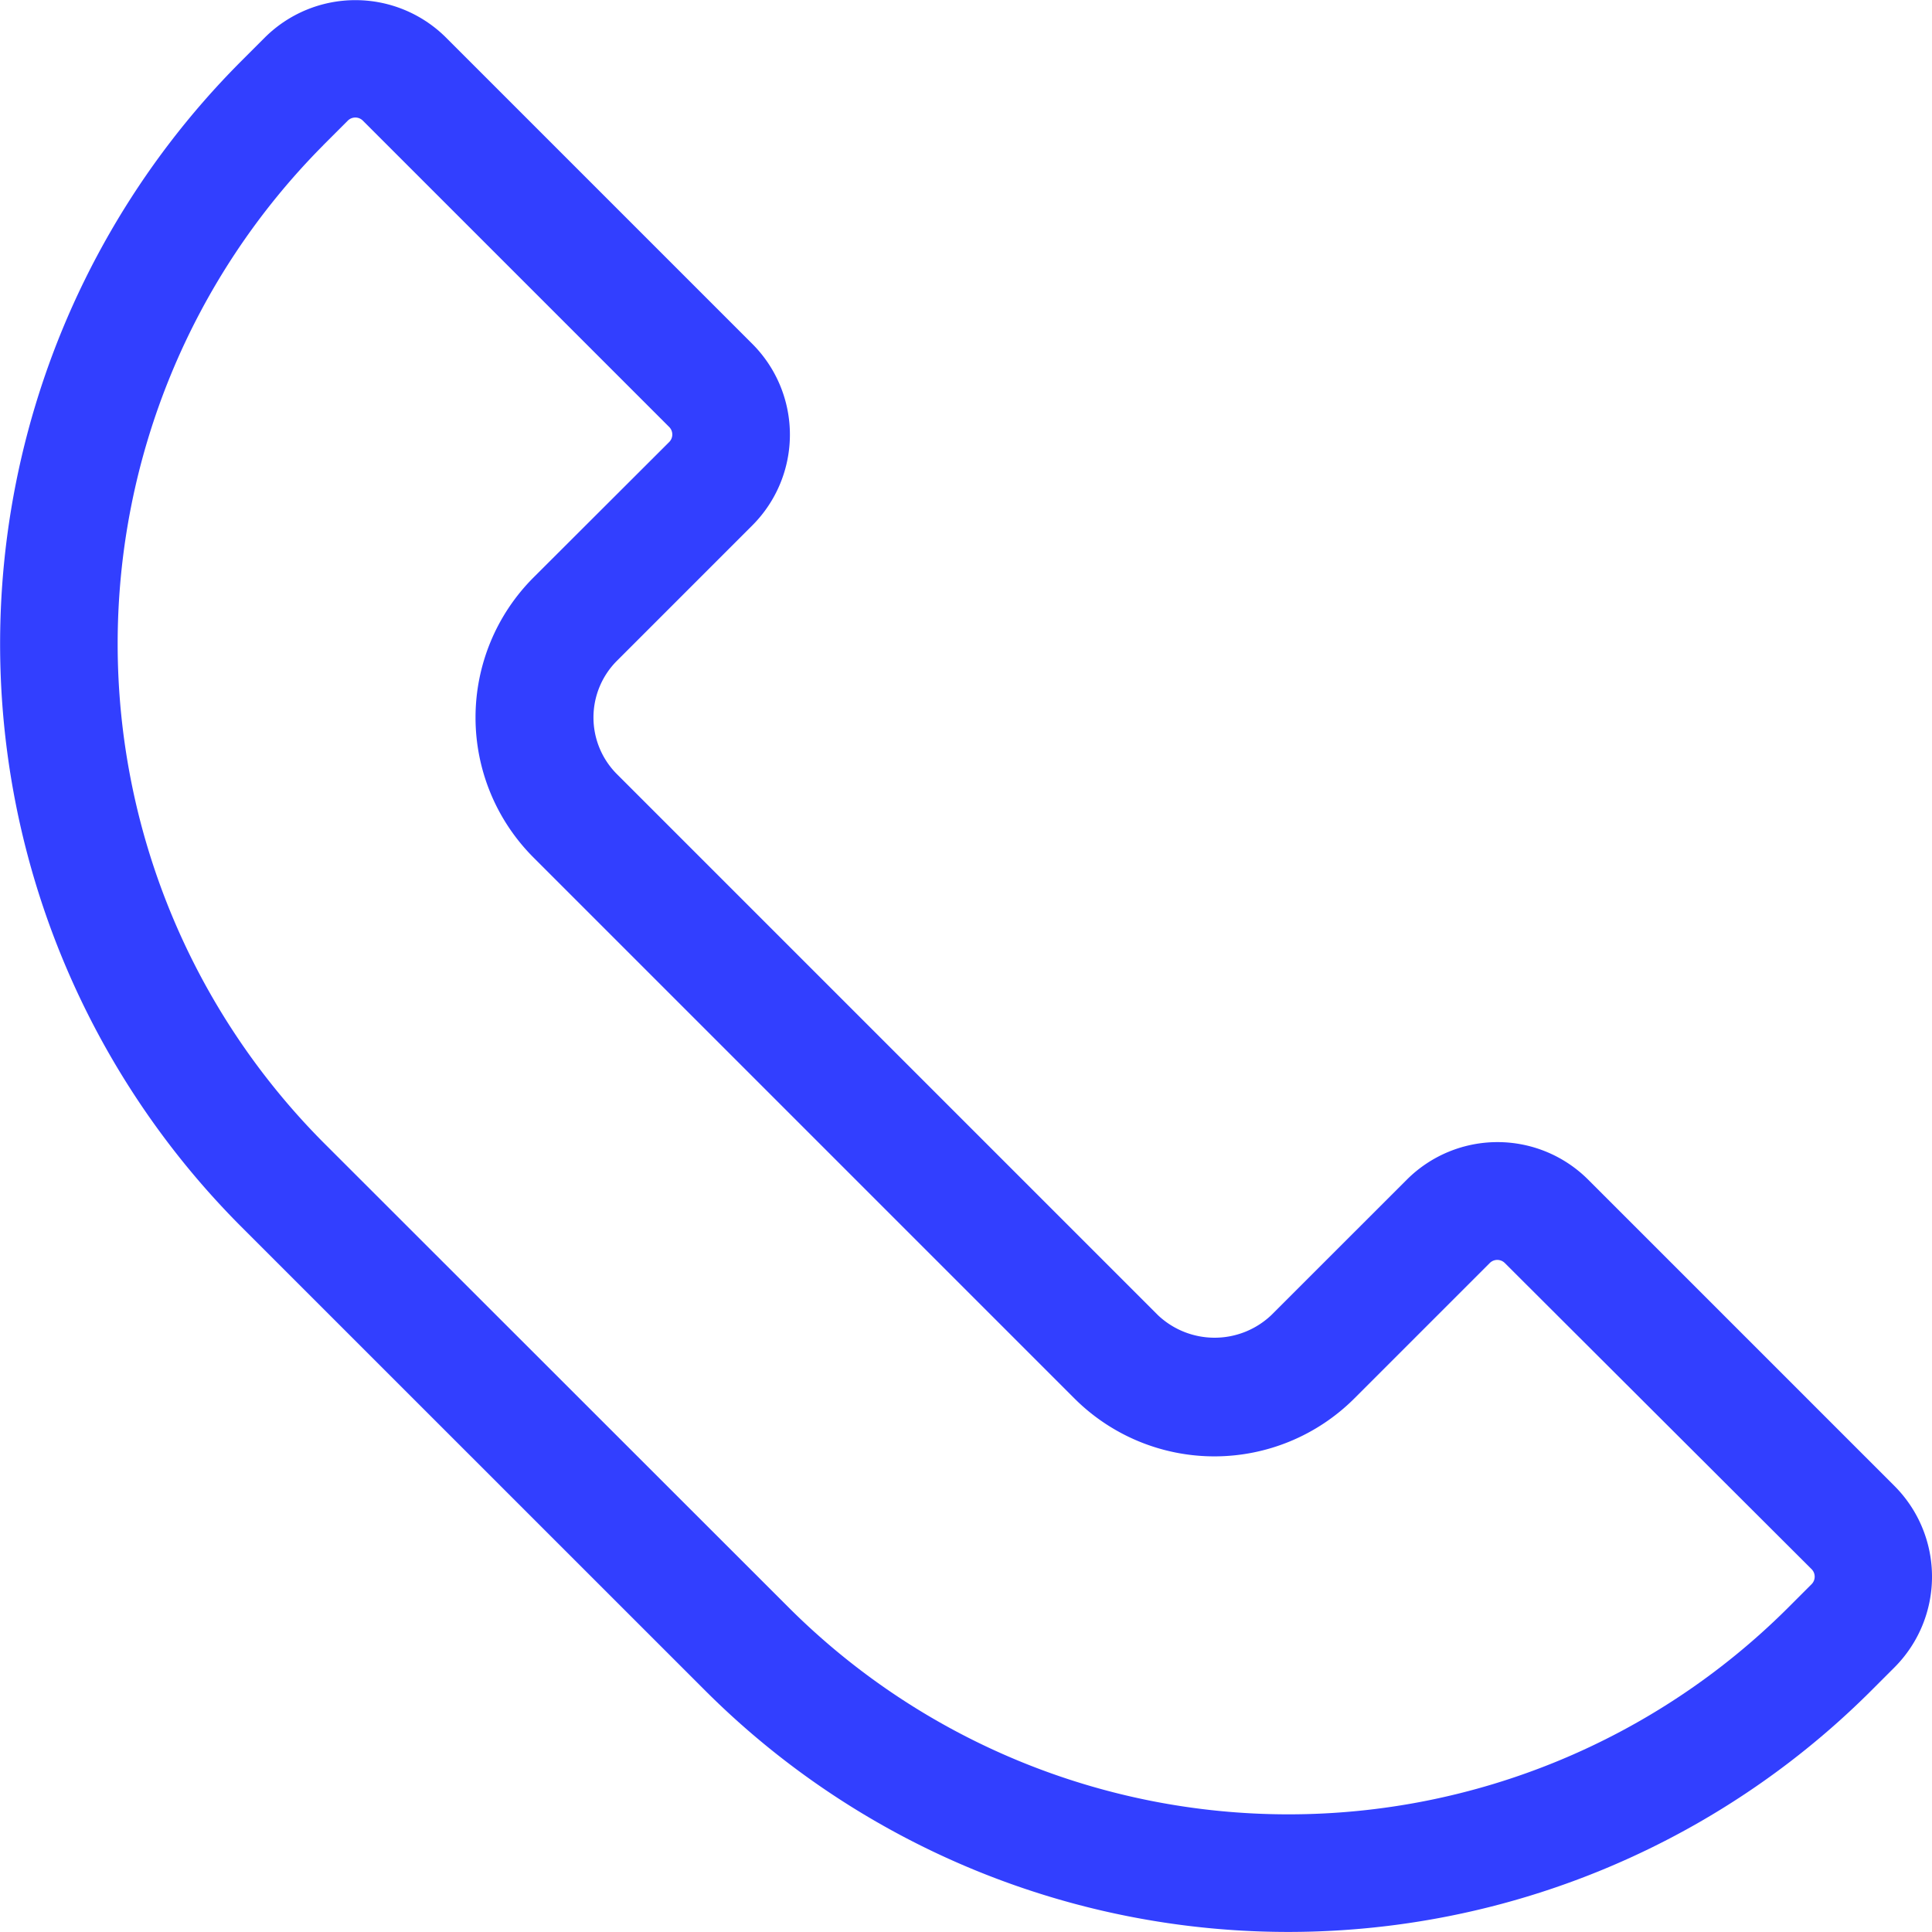
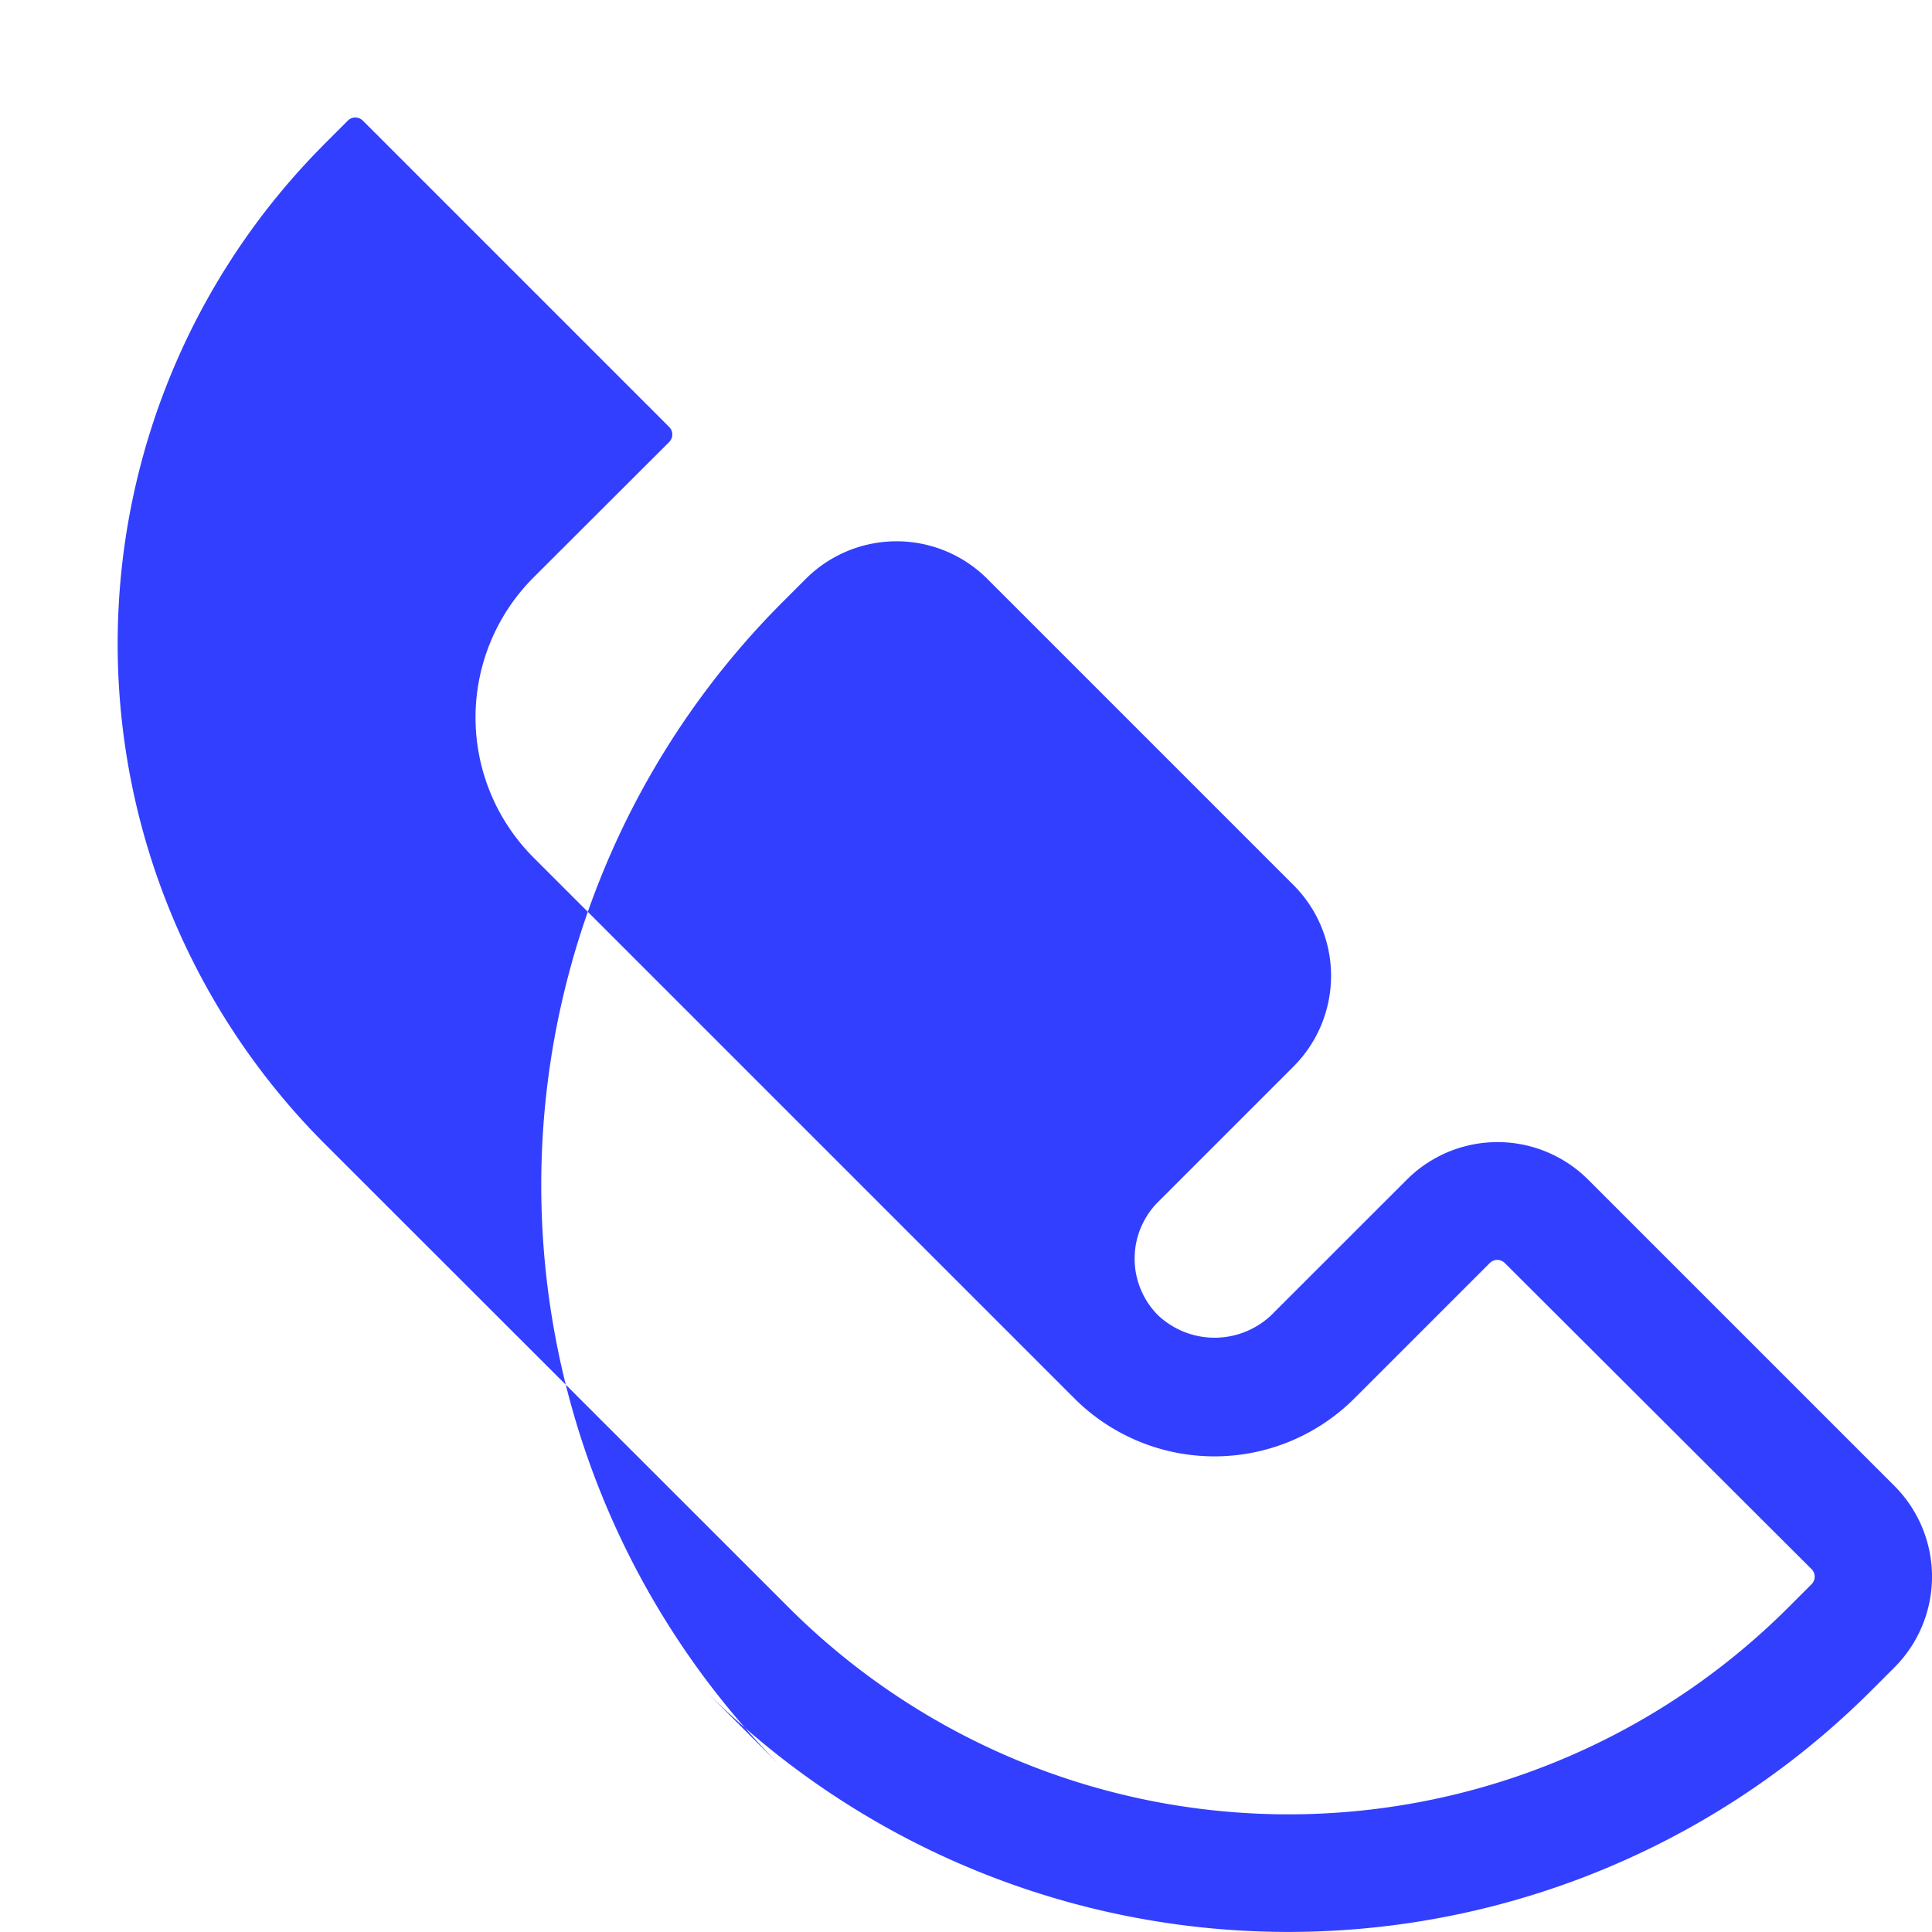
<svg xmlns="http://www.w3.org/2000/svg" width="27.208" height="27.207" viewBox="0 0 27.208 27.207">
  <defs>
    <style>.a{fill:#323fff;}</style>
  </defs>
  <g transform="translate(-17.488 -15.042)">
    <g transform="translate(16.488 16.488)">
-       <path class="a" d="M26.438,41.652a11.617,11.617,0,0,0,16.384,0l.346-.346a1.808,1.808,0,0,0,0-2.554l-4.314-4.314a1.806,1.806,0,0,0-2.554,0L34.39,36.347a1.161,1.161,0,0,1-1.594,0l-7.621-7.621a1.129,1.129,0,0,1,0-1.594l1.909-1.909a1.808,1.808,0,0,0,0-2.554l-4.314-4.314a1.808,1.808,0,0,0-2.554,0l-.346.346a11.616,11.616,0,0,0,0,16.384ZM21.04,19.87l.346-.346a.15.15,0,0,1,.212,0l4.314,4.314a.15.15,0,0,1,0,.212L24,25.959A2.789,2.789,0,0,0,24,29.9l7.621,7.621a2.789,2.789,0,0,0,3.938,0l1.909-1.909a.15.15,0,0,1,.212,0L42,39.923a.15.15,0,0,1,0,.212l-.346.346a9.96,9.96,0,0,1-14.041,0L21.04,33.912a9.96,9.96,0,0,1,0-14.041Z" transform="translate(-15.488 -19.271)" />
+       <path class="a" d="M26.438,41.652a11.617,11.617,0,0,0,16.384,0l.346-.346a1.808,1.808,0,0,0,0-2.554l-4.314-4.314a1.806,1.806,0,0,0-2.554,0L34.39,36.347a1.161,1.161,0,0,1-1.594,0a1.129,1.129,0,0,1,0-1.594l1.909-1.909a1.808,1.808,0,0,0,0-2.554l-4.314-4.314a1.808,1.808,0,0,0-2.554,0l-.346.346a11.616,11.616,0,0,0,0,16.384ZM21.04,19.87l.346-.346a.15.15,0,0,1,.212,0l4.314,4.314a.15.15,0,0,1,0,.212L24,25.959A2.789,2.789,0,0,0,24,29.9l7.621,7.621a2.789,2.789,0,0,0,3.938,0l1.909-1.909a.15.15,0,0,1,.212,0L42,39.923a.15.15,0,0,1,0,.212l-.346.346a9.96,9.96,0,0,1-14.041,0L21.04,33.912a9.96,9.96,0,0,1,0-14.041Z" transform="translate(-15.488 -19.271)" />
    </g>
  </g>
</svg>